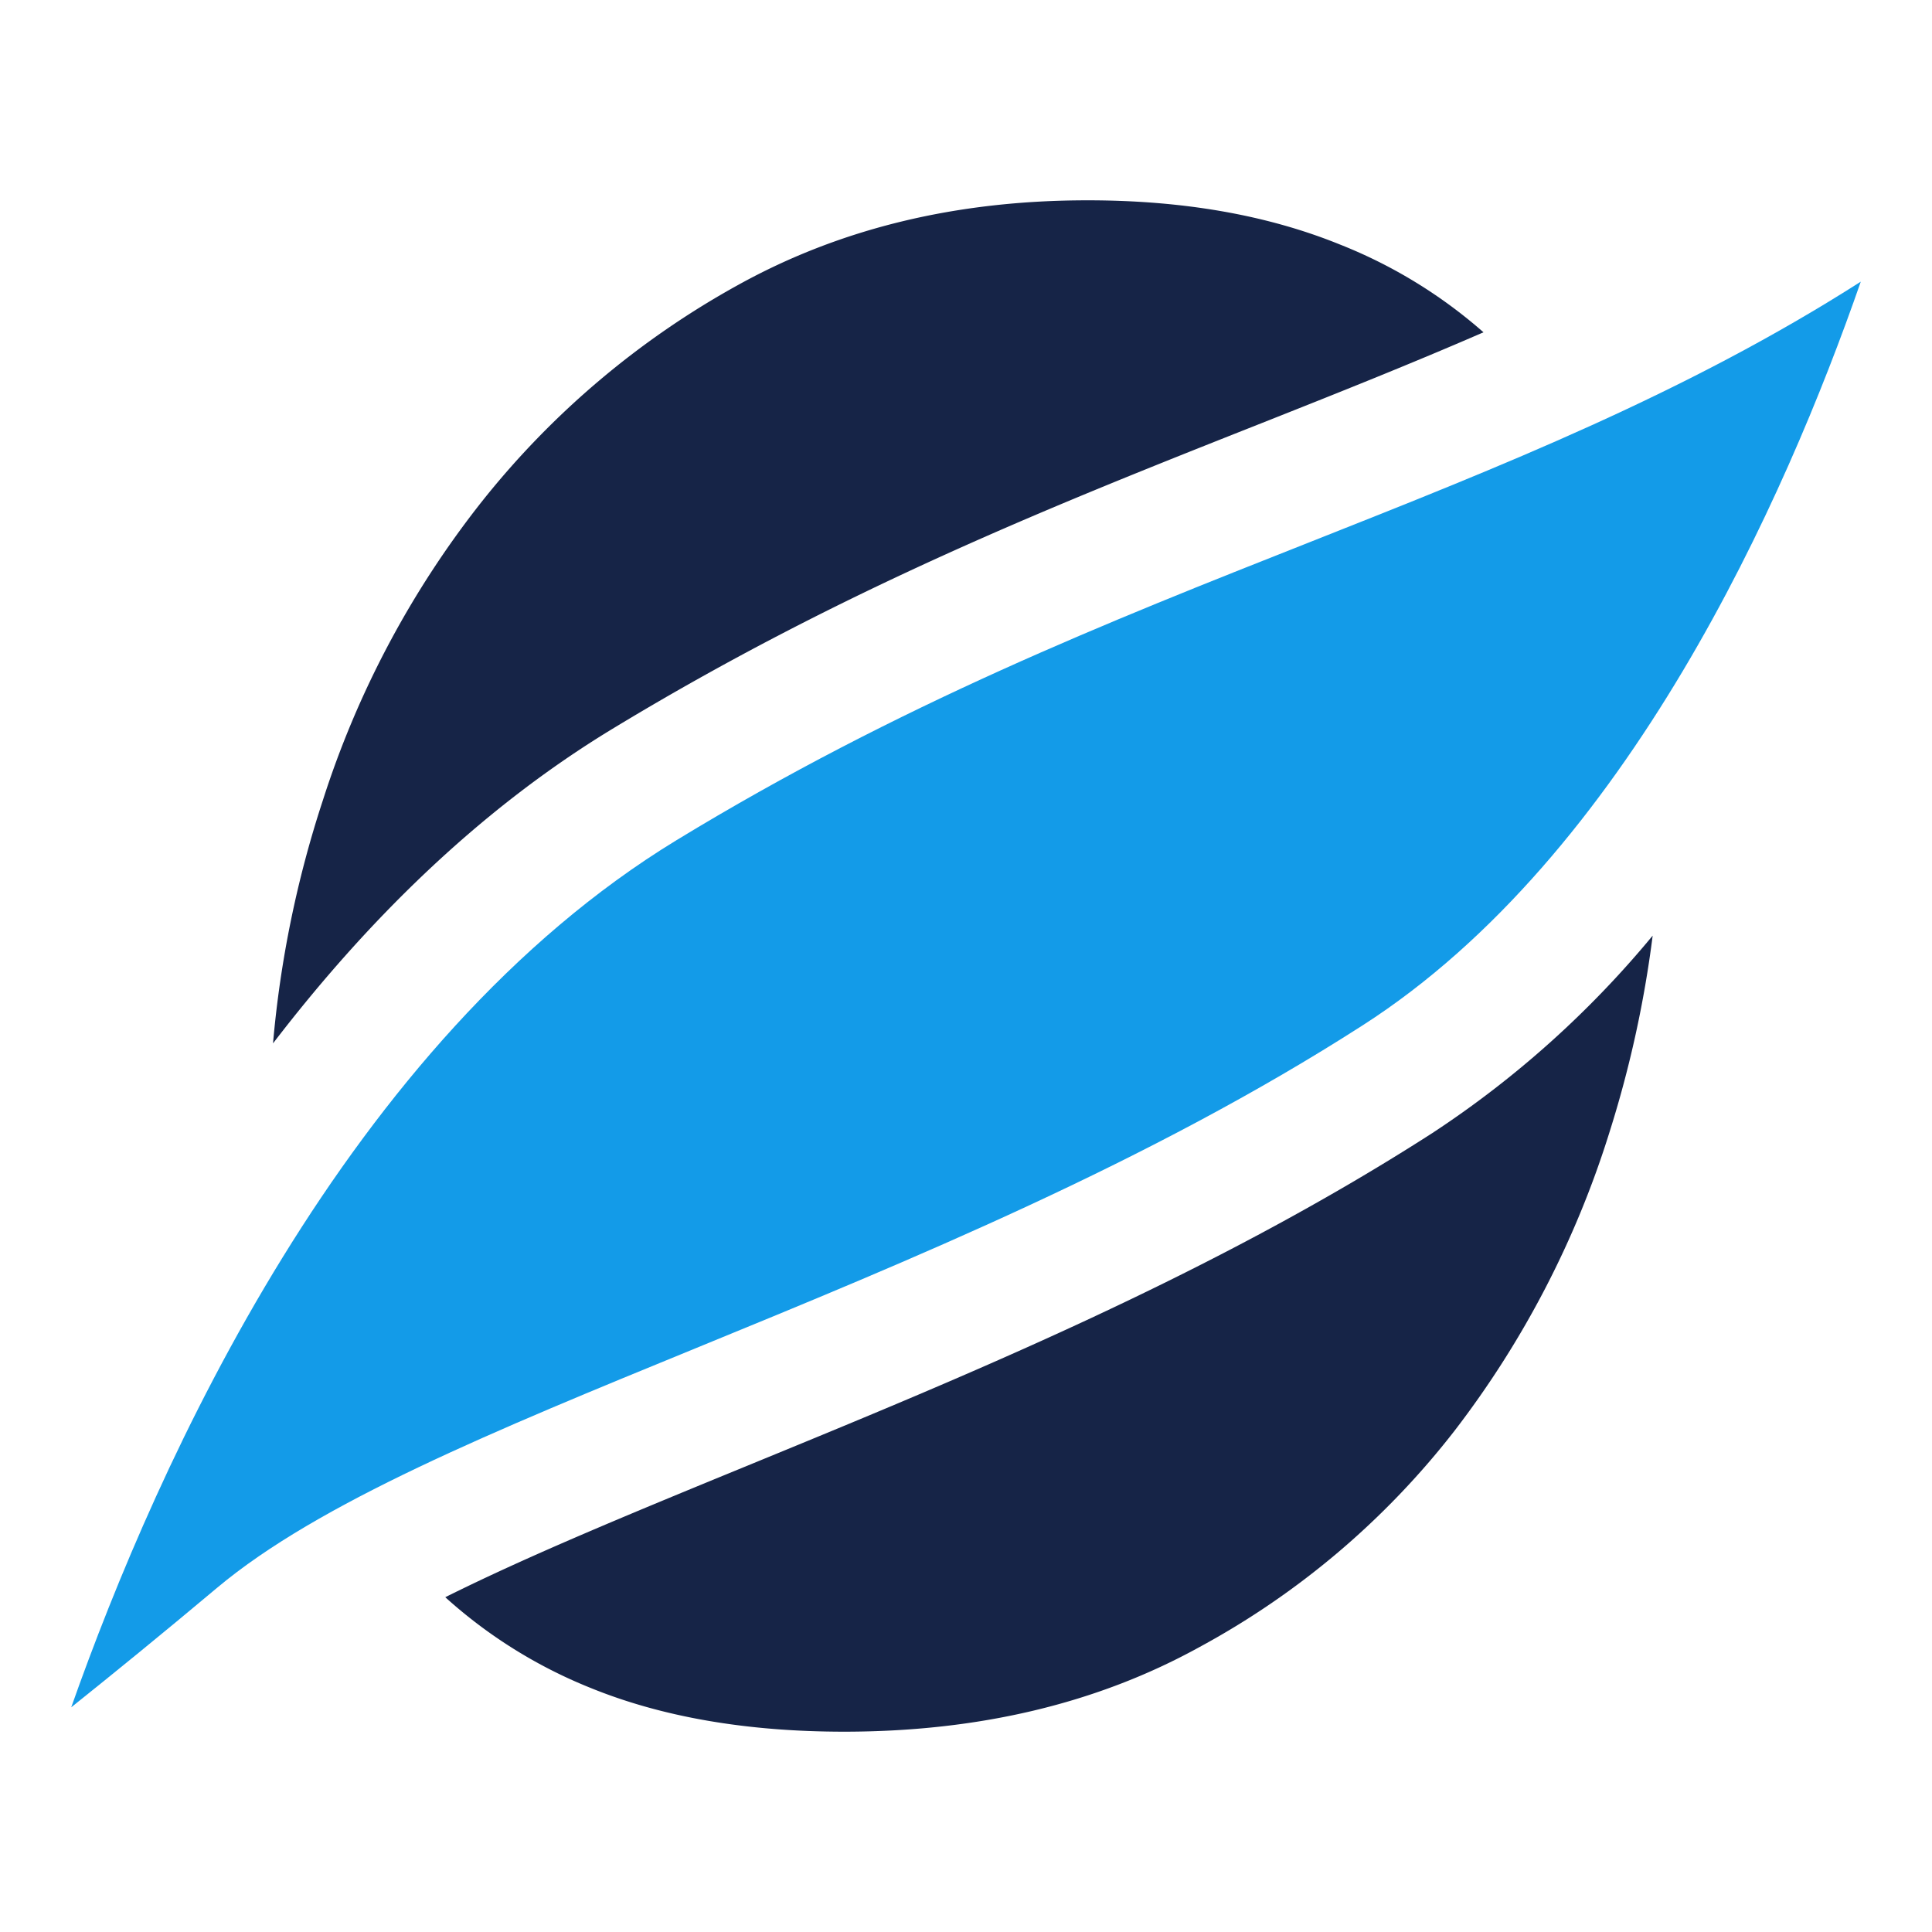
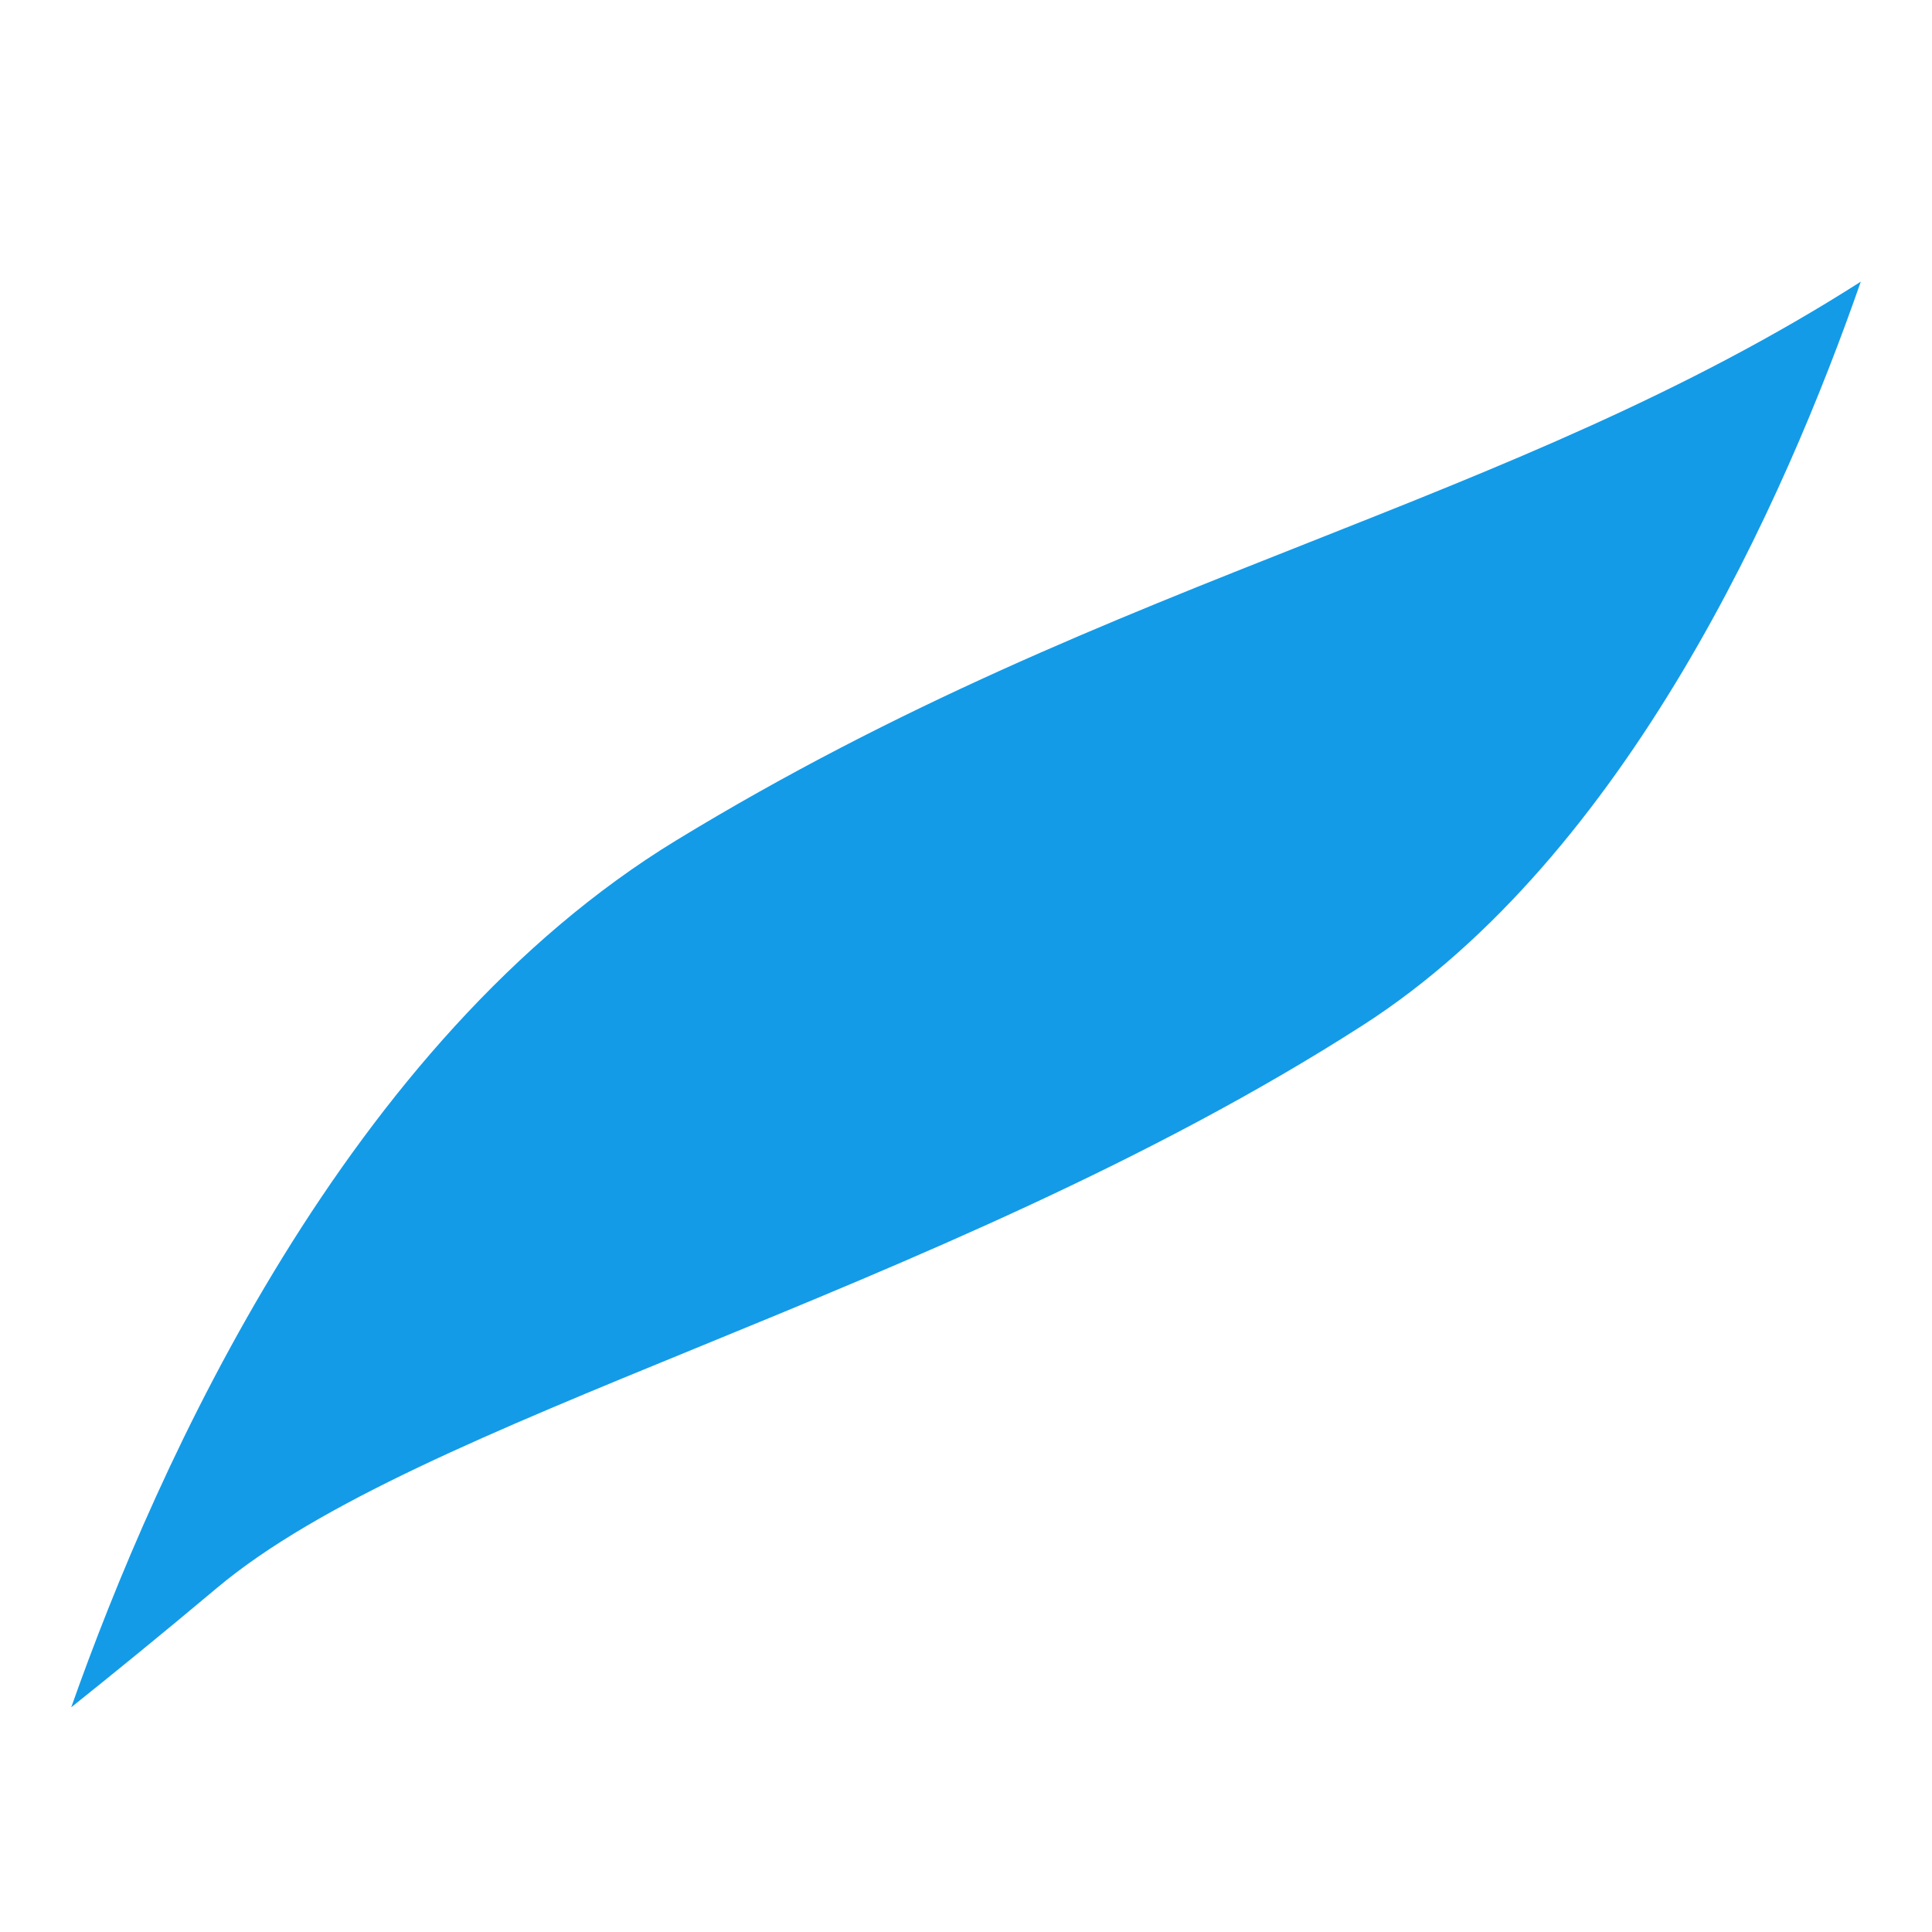
<svg xmlns="http://www.w3.org/2000/svg" width="300" height="300" viewBox="0 0 300 300">
  <g id="favicon" transform="translate(-957.843 -627.625)">
    <g id="Group_4904-inner" data-name="Group 4904-inner" transform="translate(968.903 658.729)">
      <path id="Path_10475" data-name="Path 10475" d="M289.156,674.053c6.432-5.143,14.024-11.317,22.673-18.574,15.726-13.173,42.859-24.3,74.285-37.175,33.088-13.56,70.56-28.937,103.571-50.142,41.144-26.4,65.661-81.863,77.352-115.48-27.133,17.325-55.71,28.629-85.563,40.449-31.361,12.4-63.792,25.239-98.324,46.275C331.976,570.6,302.6,635.99,289.156,674.053Z" transform="translate(-289.156 -440.05)" fill="#139be8" />
      <g id="Group_4842" data-name="Group 4842" transform="translate(31.335)">
-         <path id="Path_10476" data-name="Path 10476" d="M343.869,534.03c36.028-21.913,69.245-35.073,101.366-47.783,11.653-4.615,23.1-9.177,34.314-14.05a76.214,76.214,0,0,0-22.274-13.624q-16.958-6.883-39.25-6.87c-20.341,0-38.335,4.37-54.113,13.084a132.582,132.582,0,0,0-39.919,33.719,147.084,147.084,0,0,0-24.659,46.339,167.333,167.333,0,0,0-7.747,37.767C305.959,563.858,323.219,546.649,343.869,534.03Z" transform="translate(-291.587 -451.702)" fill="#162447" />
-         <path id="Path_10477" data-name="Path 10477" d="M446.885,491.25c-34.532,22.2-72.931,37.923-106.793,51.817-17.453,7.167-33.437,13.741-46.43,20.224a75.547,75.547,0,0,0,22.415,14.025q16.724,6.844,39.482,6.857,31.362,0,55.144-13.1A126.2,126.2,0,0,0,450.416,537.4a148.447,148.447,0,0,0,24.04-46.365,173.065,173.065,0,0,0,6.69-30.472A153.916,153.916,0,0,1,446.885,491.25Z" transform="translate(-266.916 -346.381)" fill="#162447" />
-       </g>
+         </g>
    </g>
-     <rect id="Group_4904-area" data-name="Group 4904-area" width="300" height="300" transform="translate(957.843 627.625)" fill="none" />
  </g>
</svg>